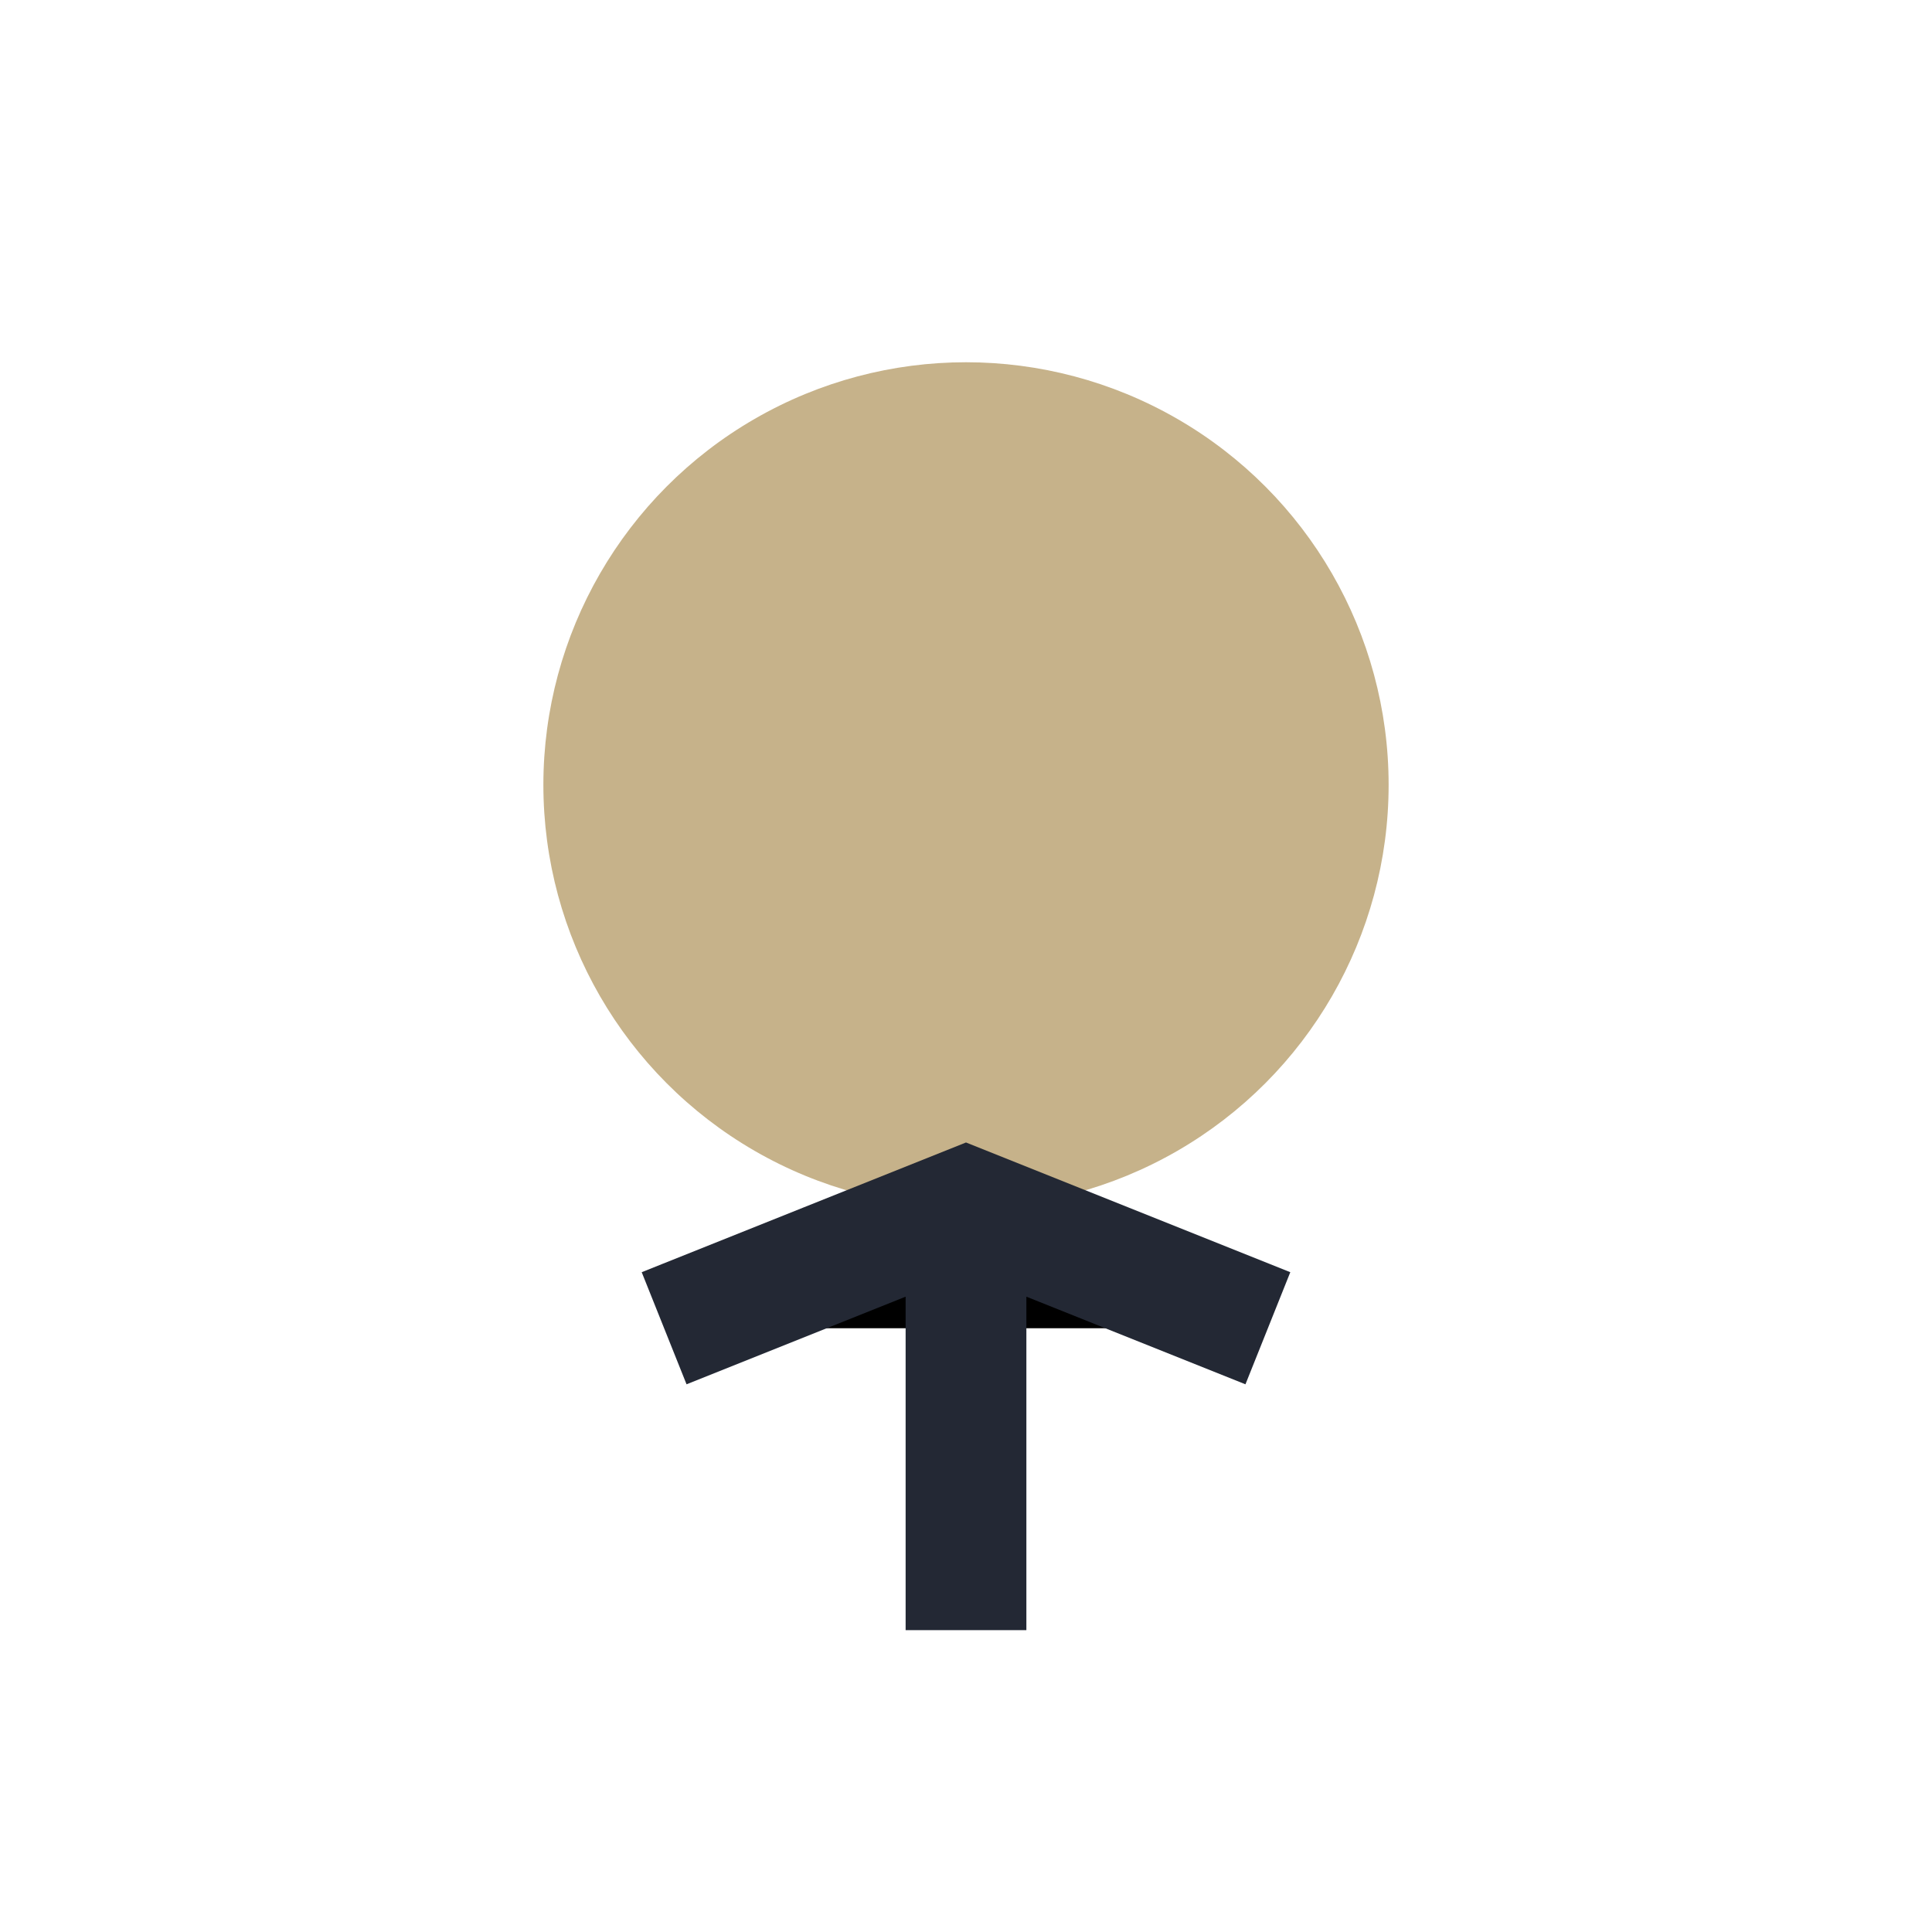
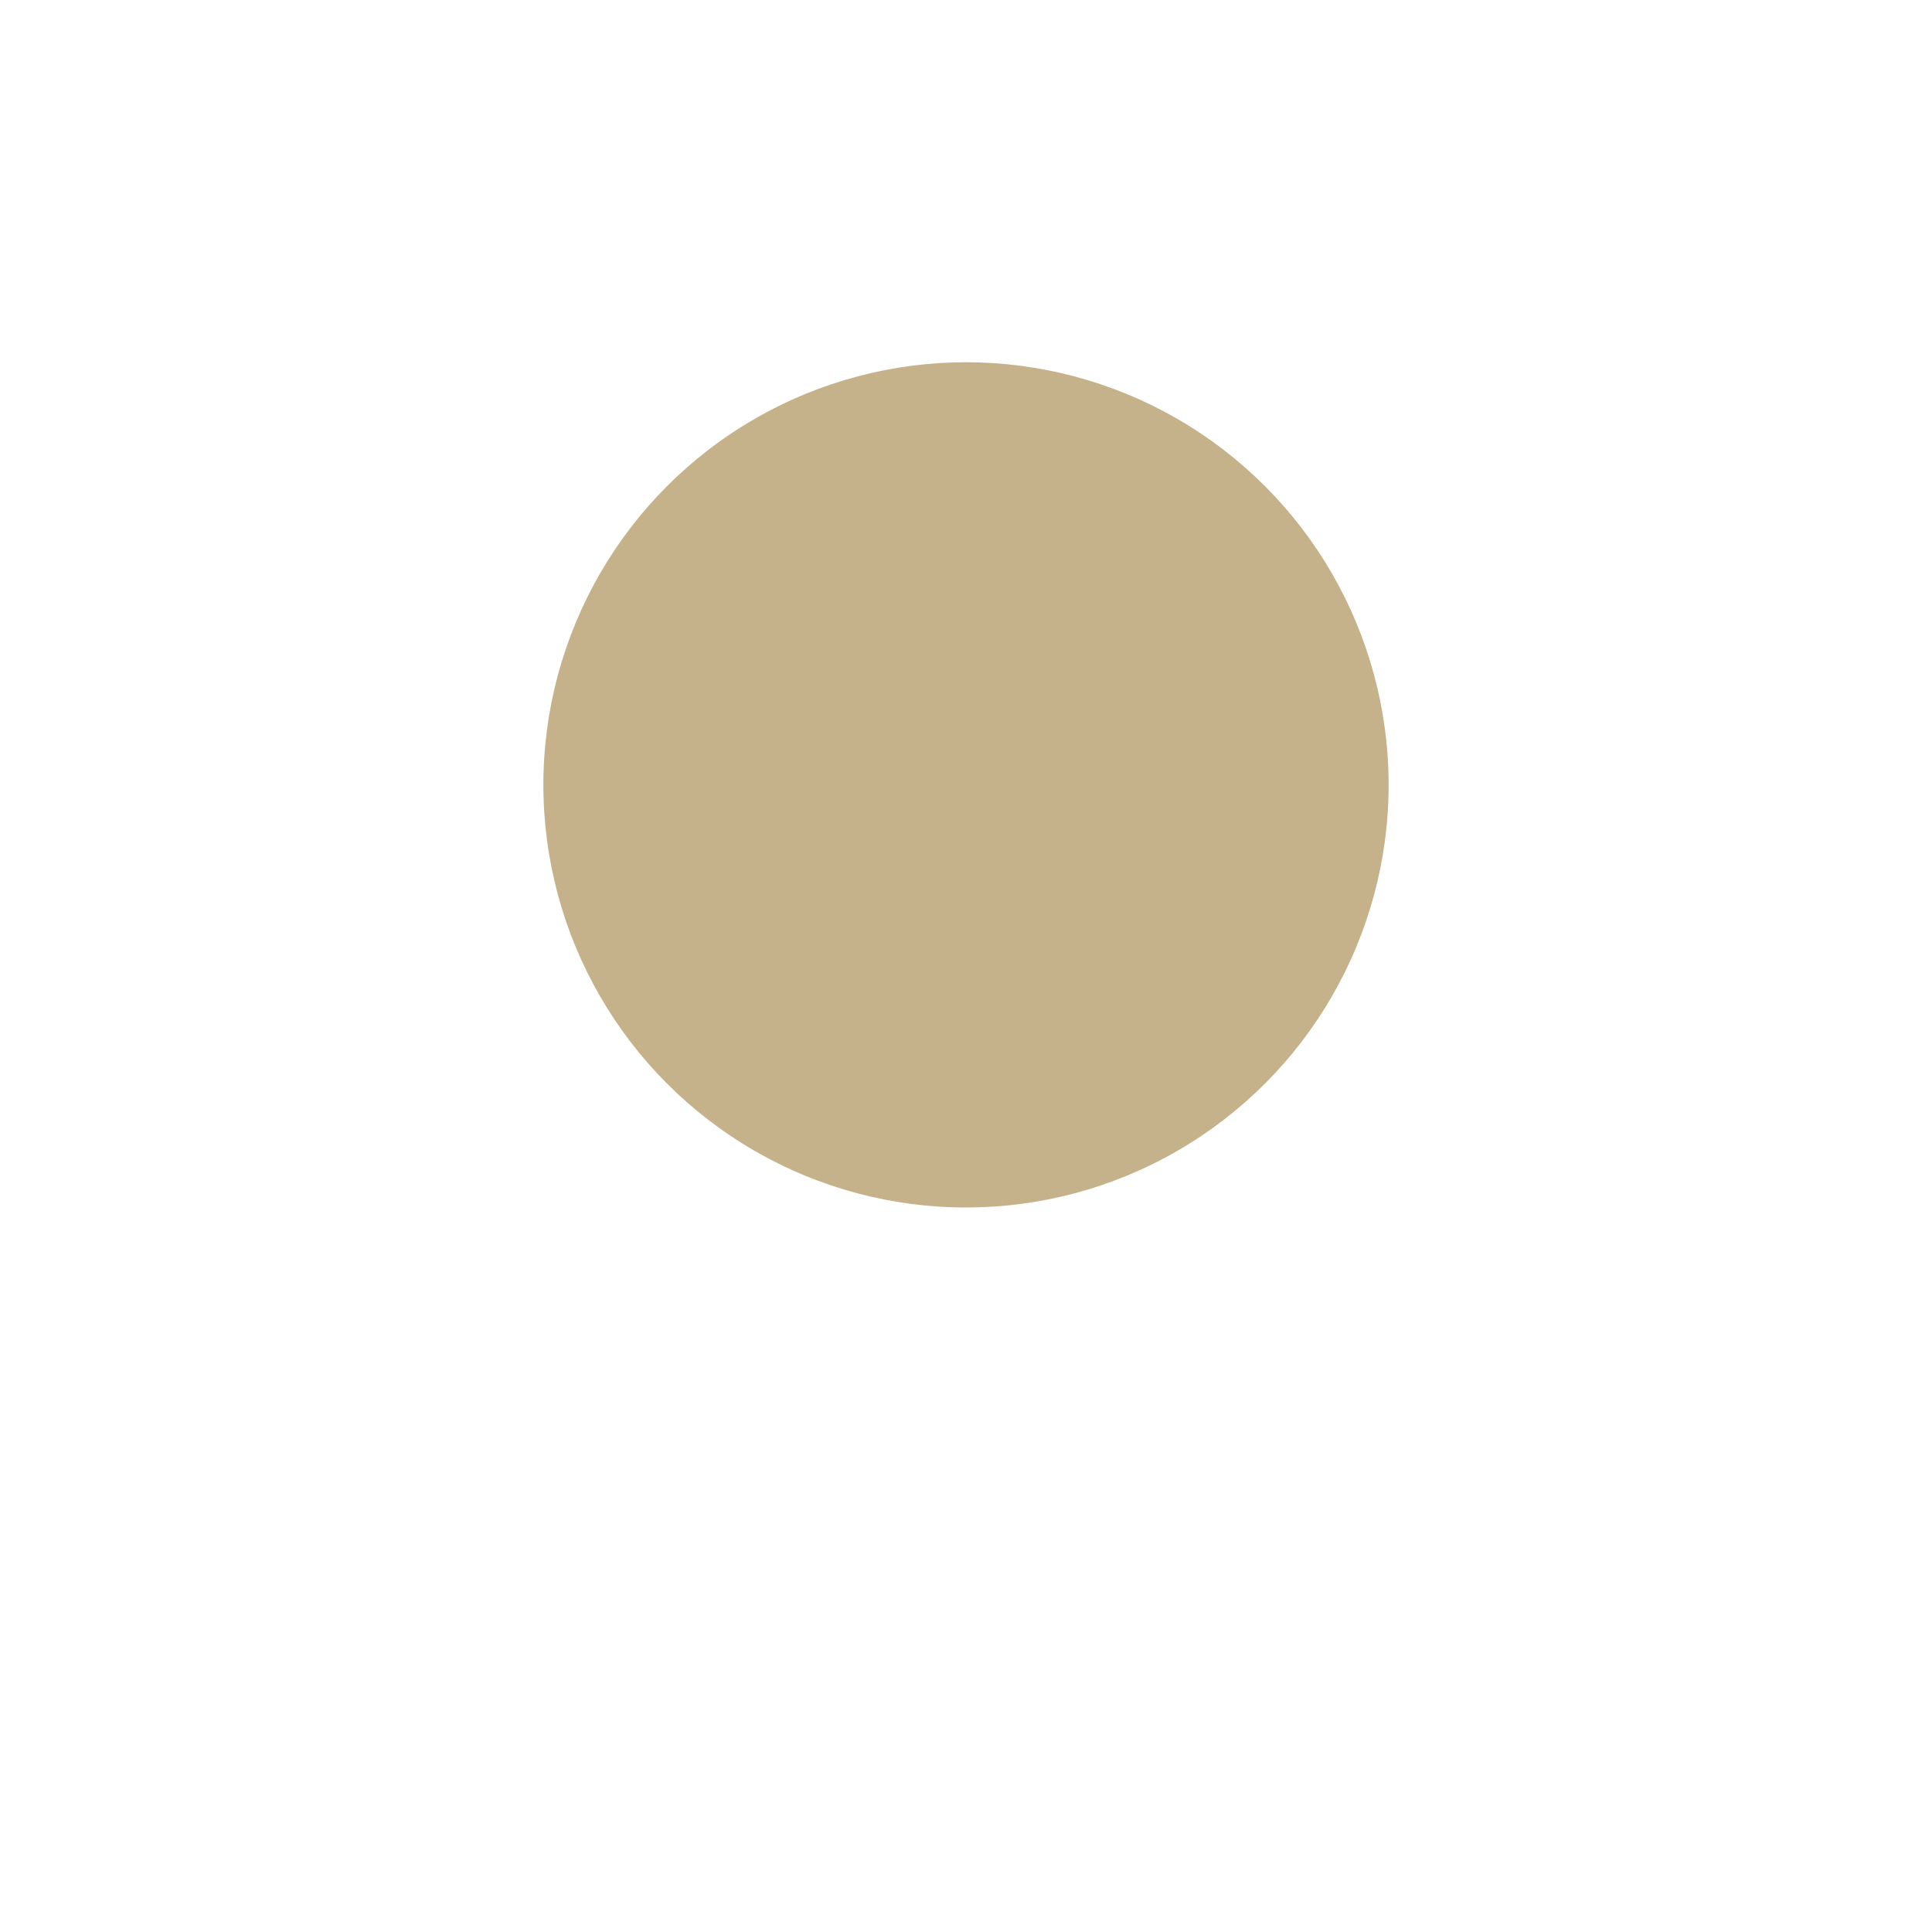
<svg xmlns="http://www.w3.org/2000/svg" width="32" height="32" viewBox="0 0 32 32">
  <circle cx="16" cy="13" r="7" fill="#C6B28A" />
-   <path d="M16 20v7M11 22l5-2 5 2" stroke="#232834" stroke-width="2" />
</svg>